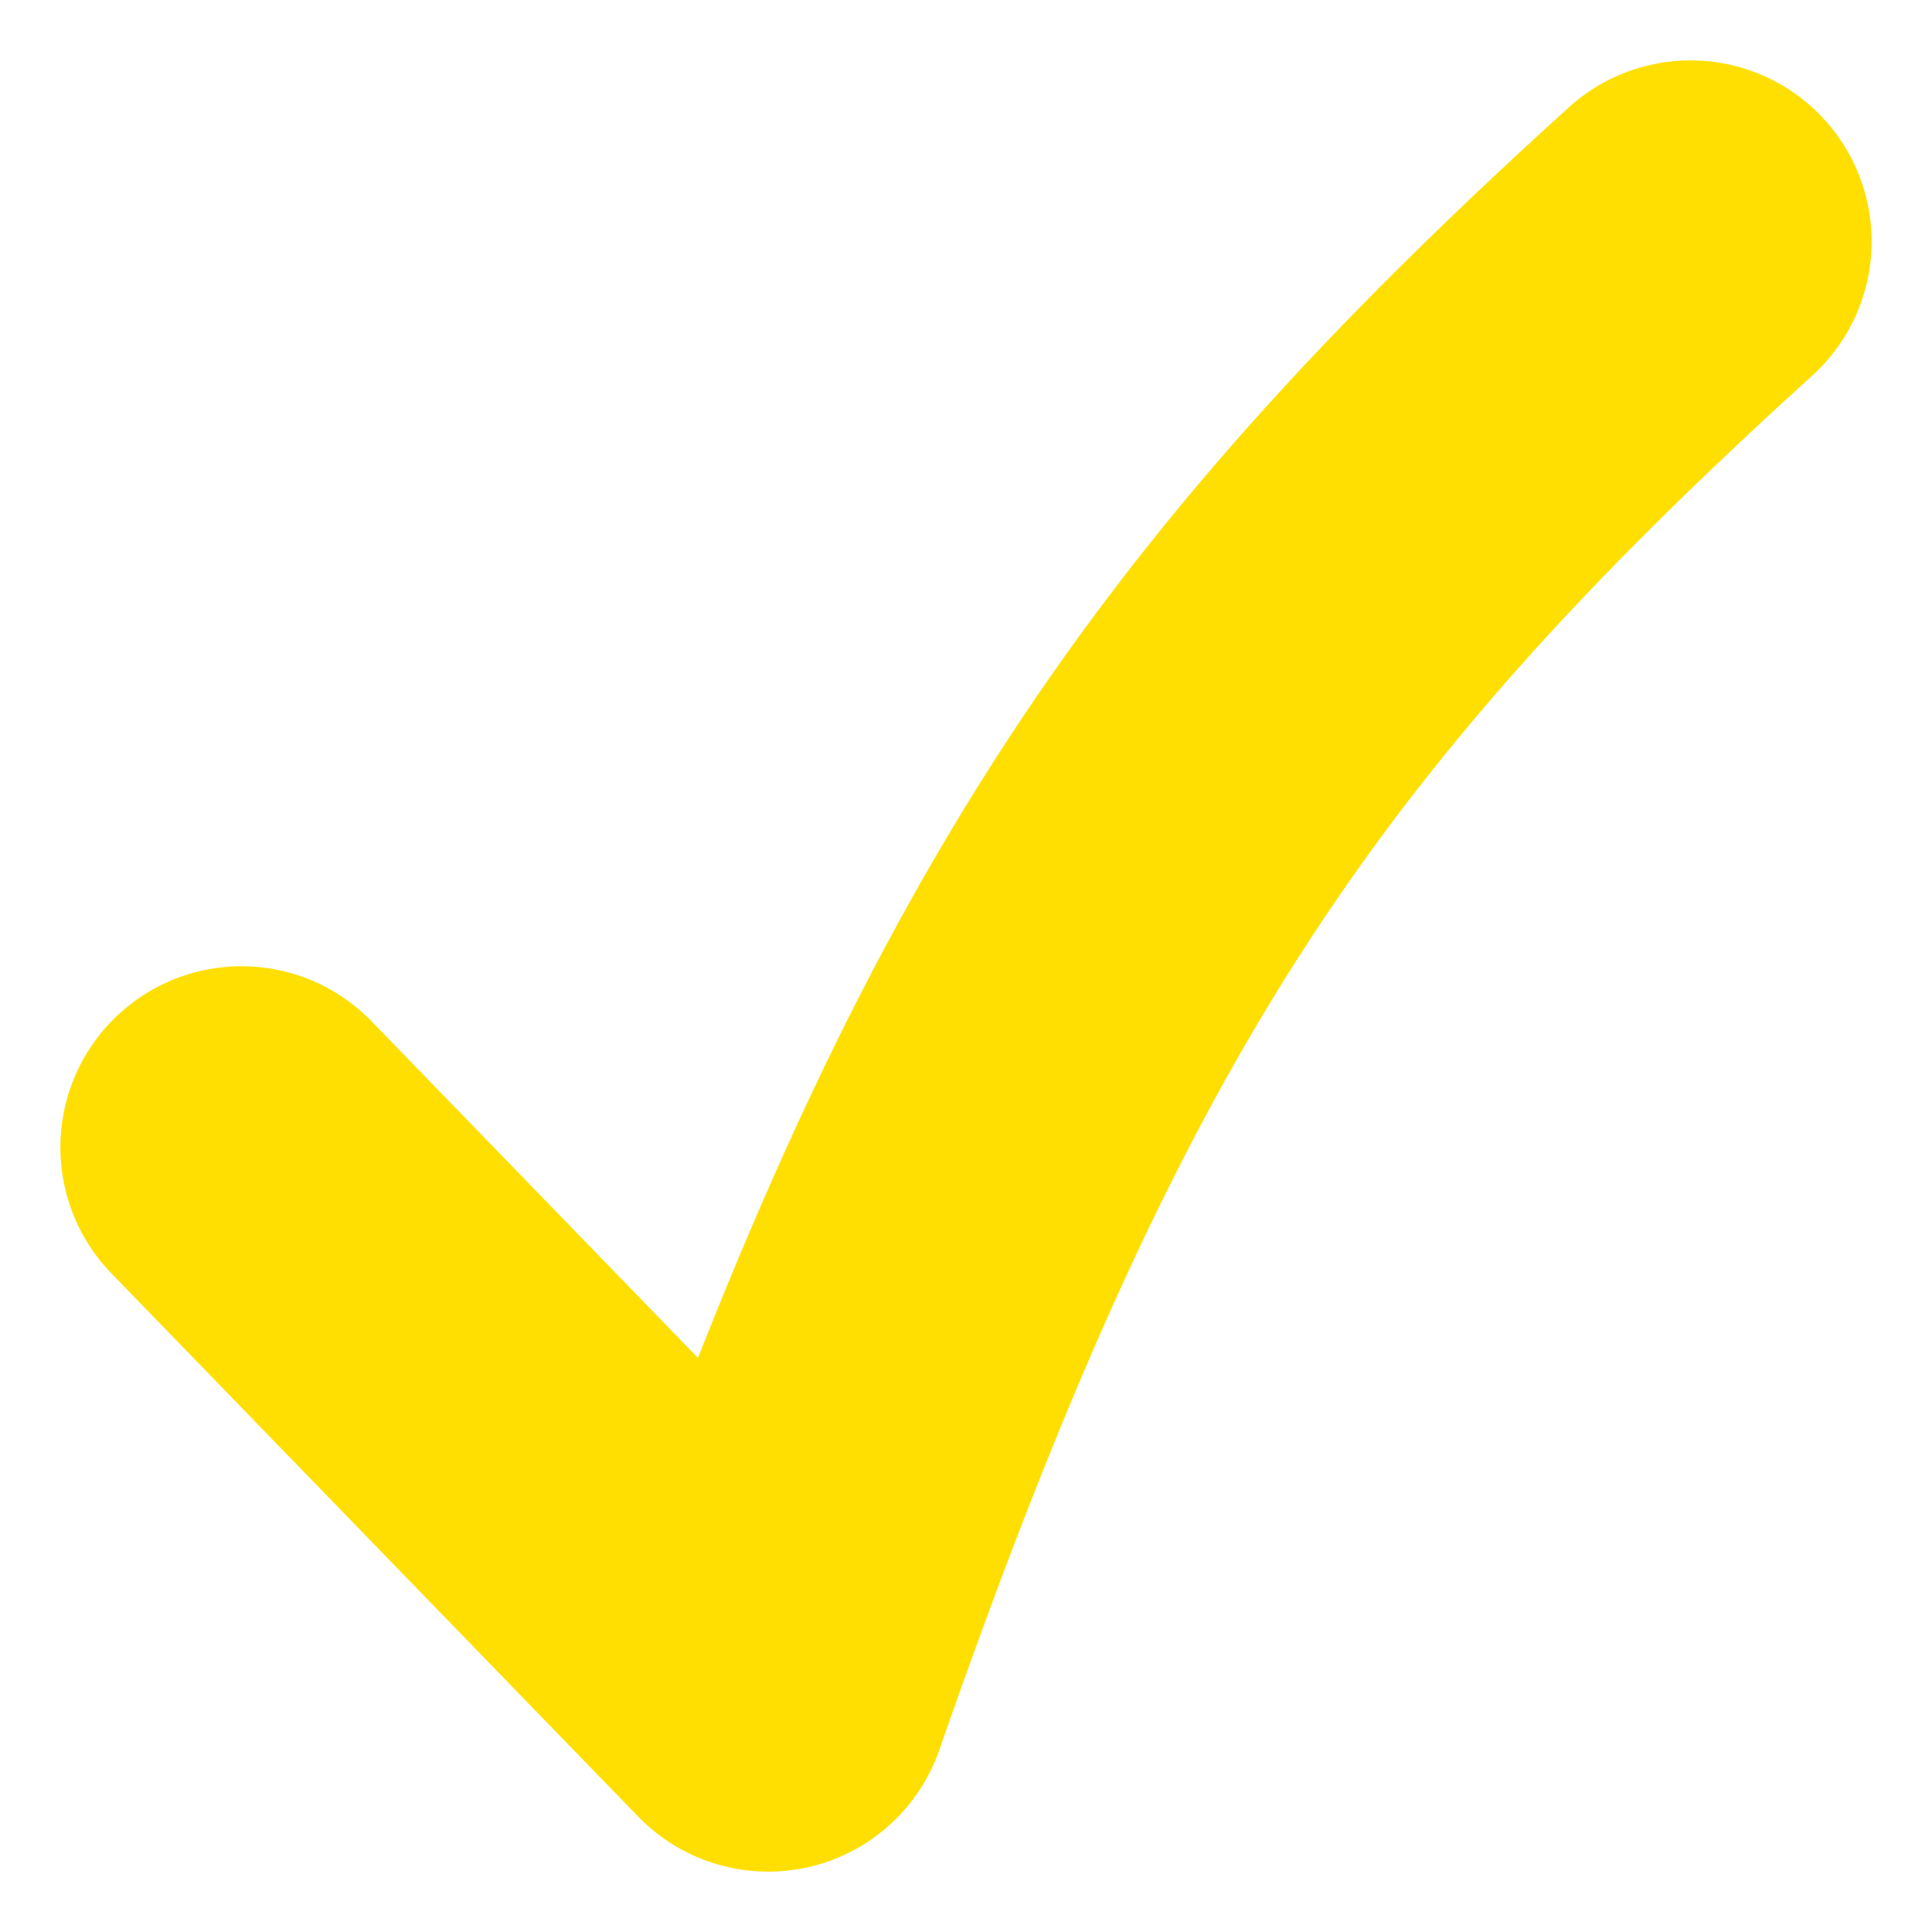
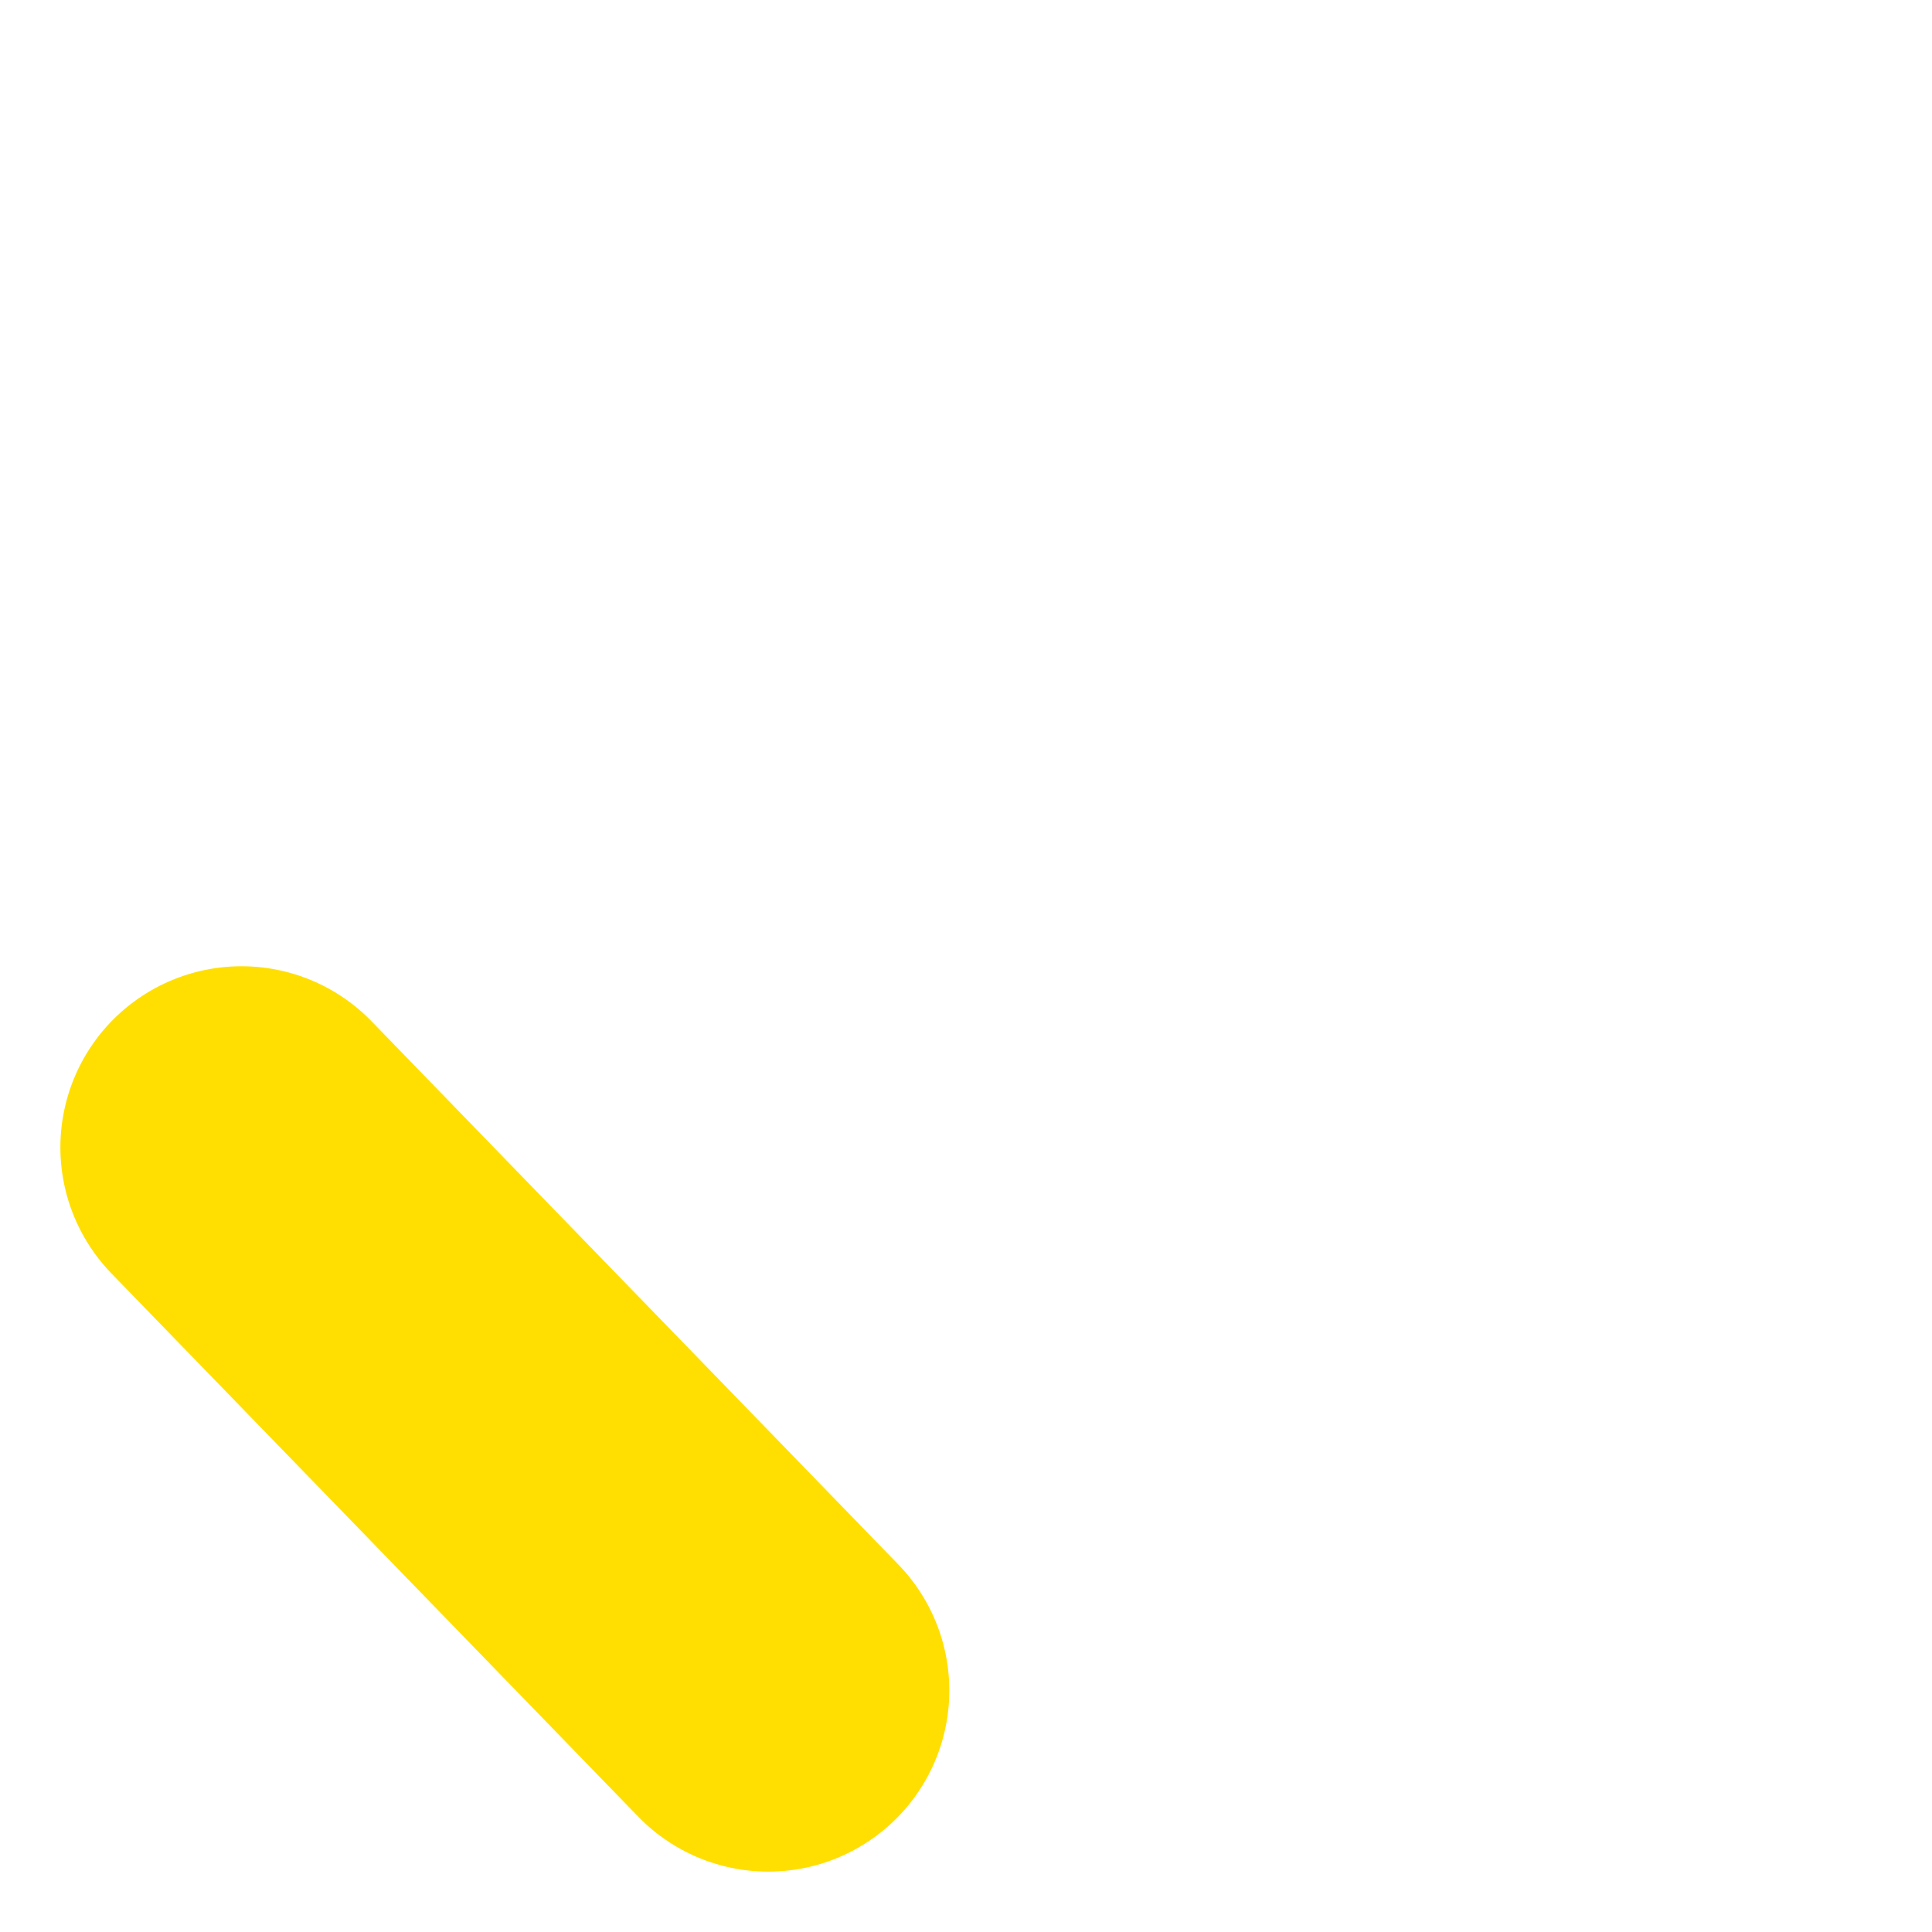
<svg xmlns="http://www.w3.org/2000/svg" width="8" height="8" viewBox="0 0 8 8" fill="none">
-   <path d="M1 4.751L3.181 7C4.208 4.051 5.063 2.756 7 1" stroke="#FFDF01" stroke-width="1.5" stroke-linecap="round" stroke-linejoin="round" />
+   <path d="M1 4.751L3.181 7" stroke="#FFDF01" stroke-width="1.5" stroke-linecap="round" stroke-linejoin="round" />
</svg>